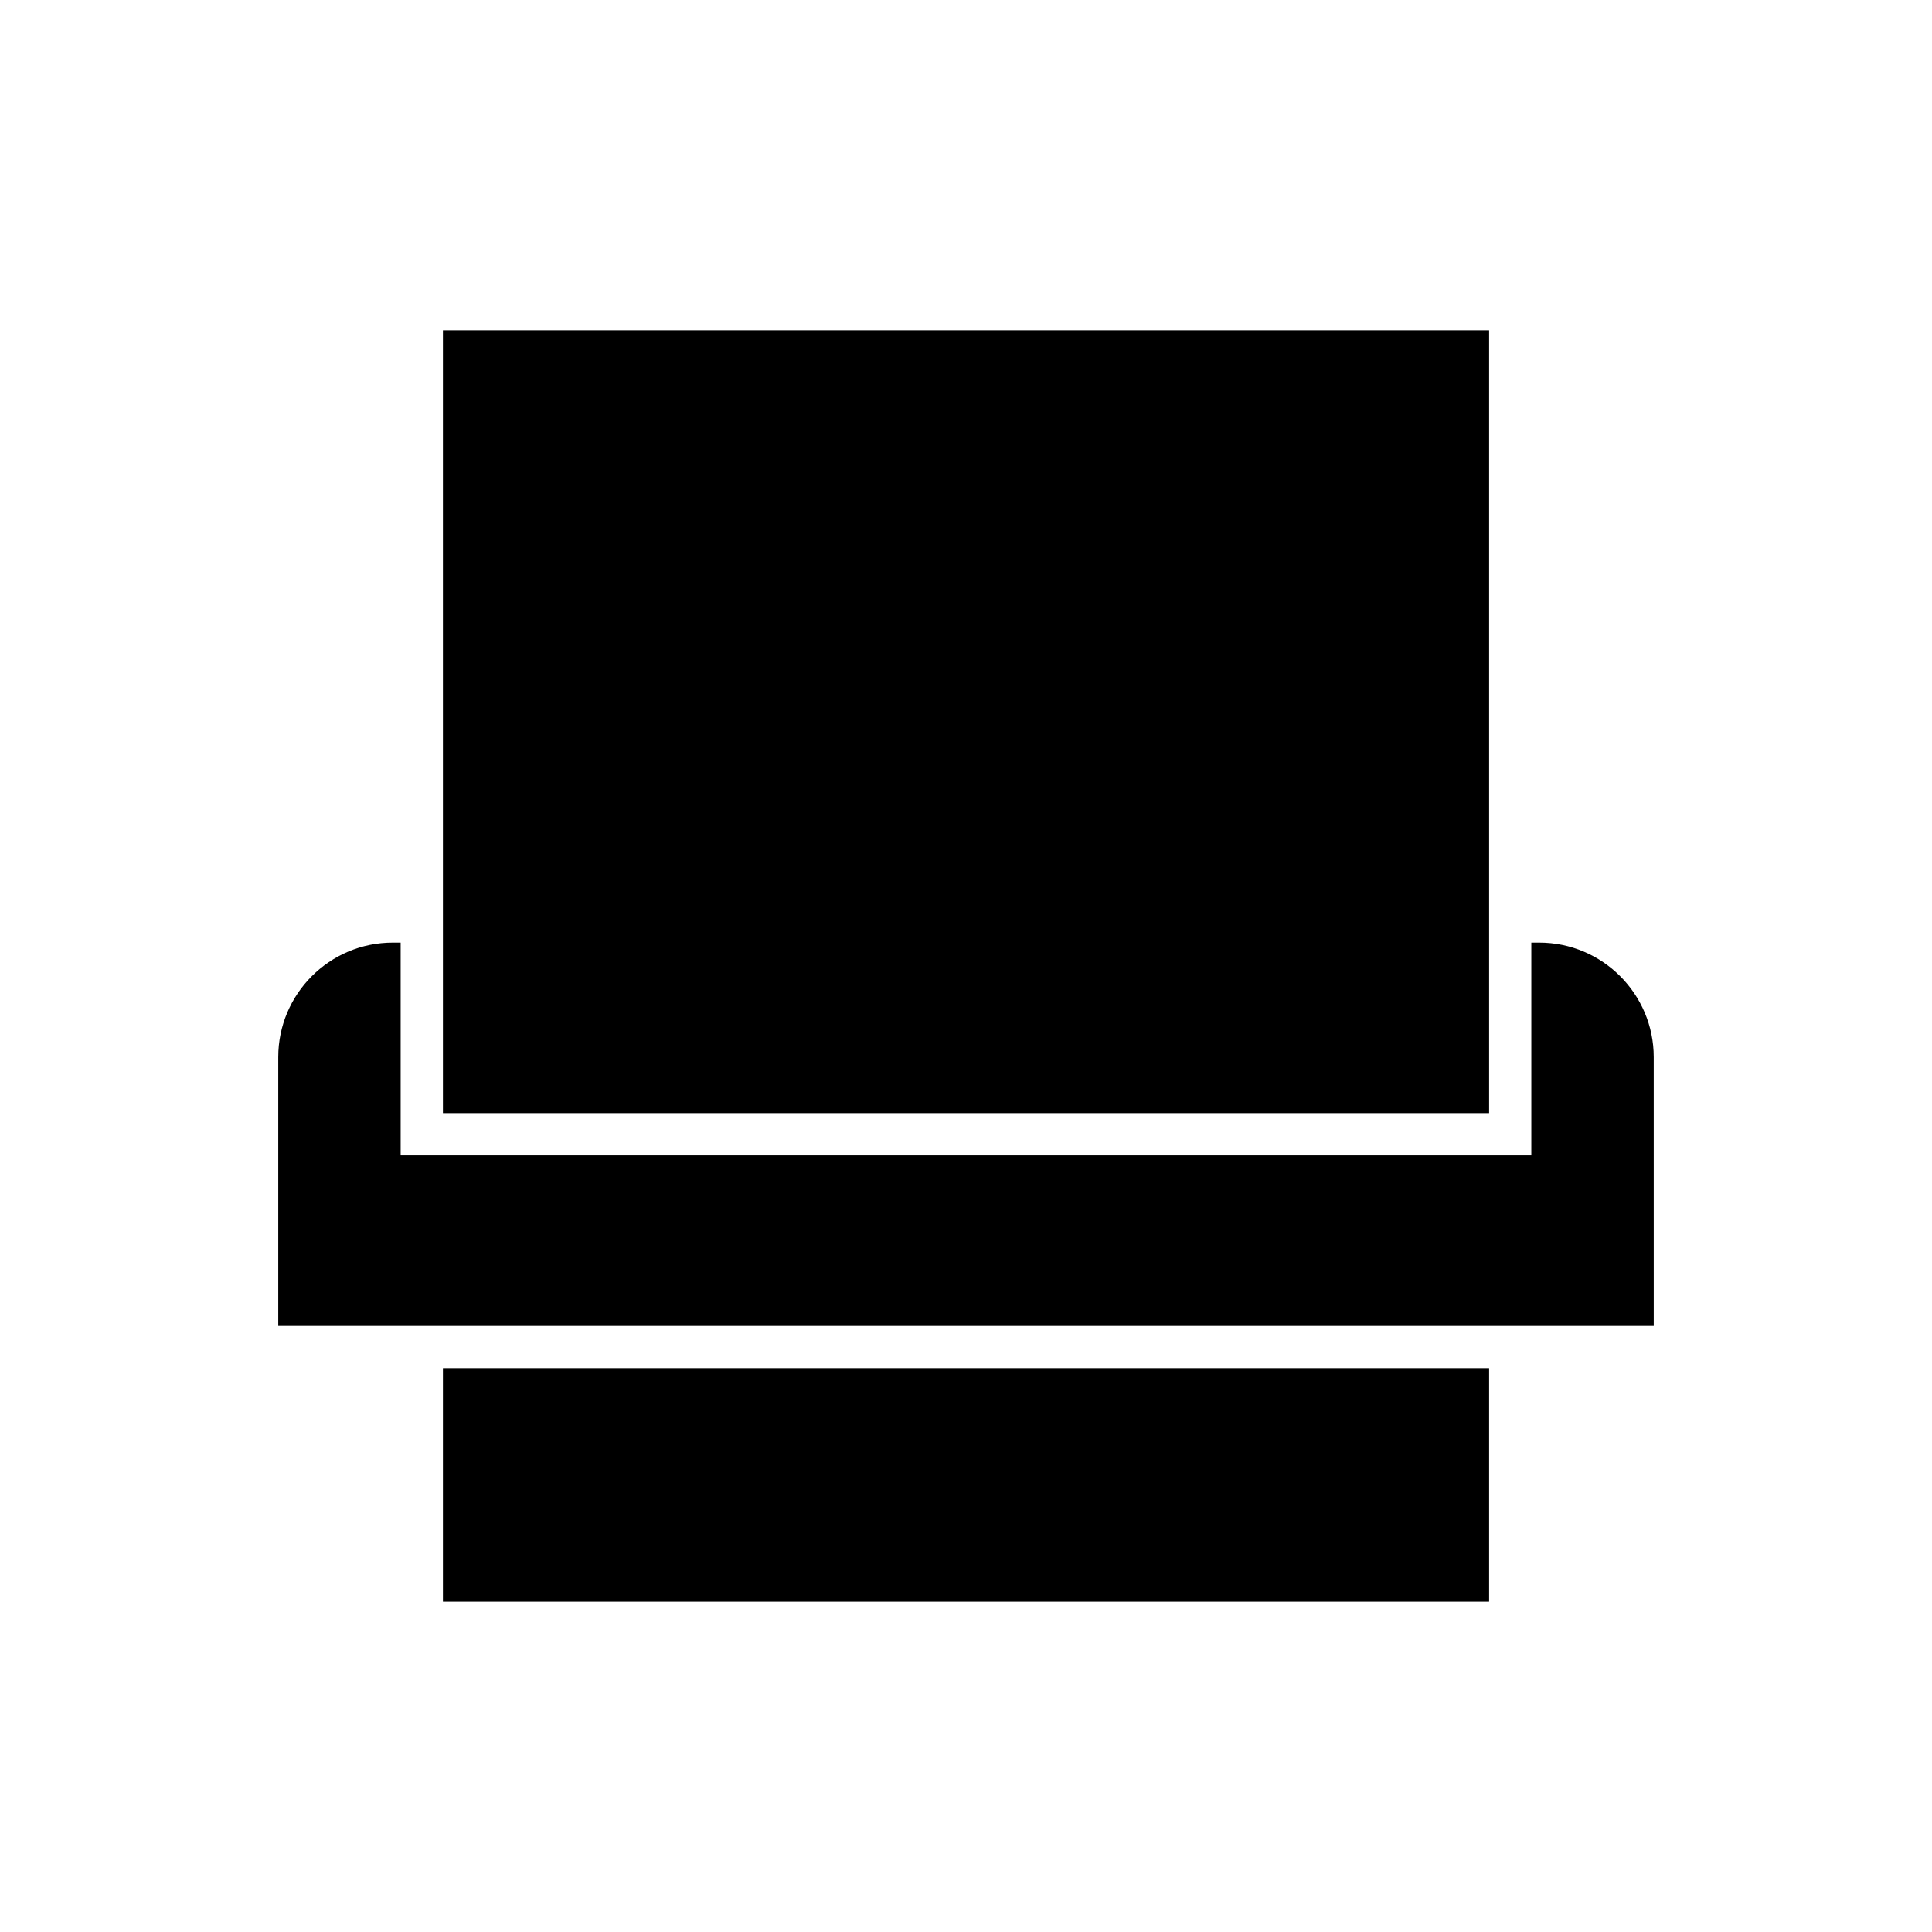
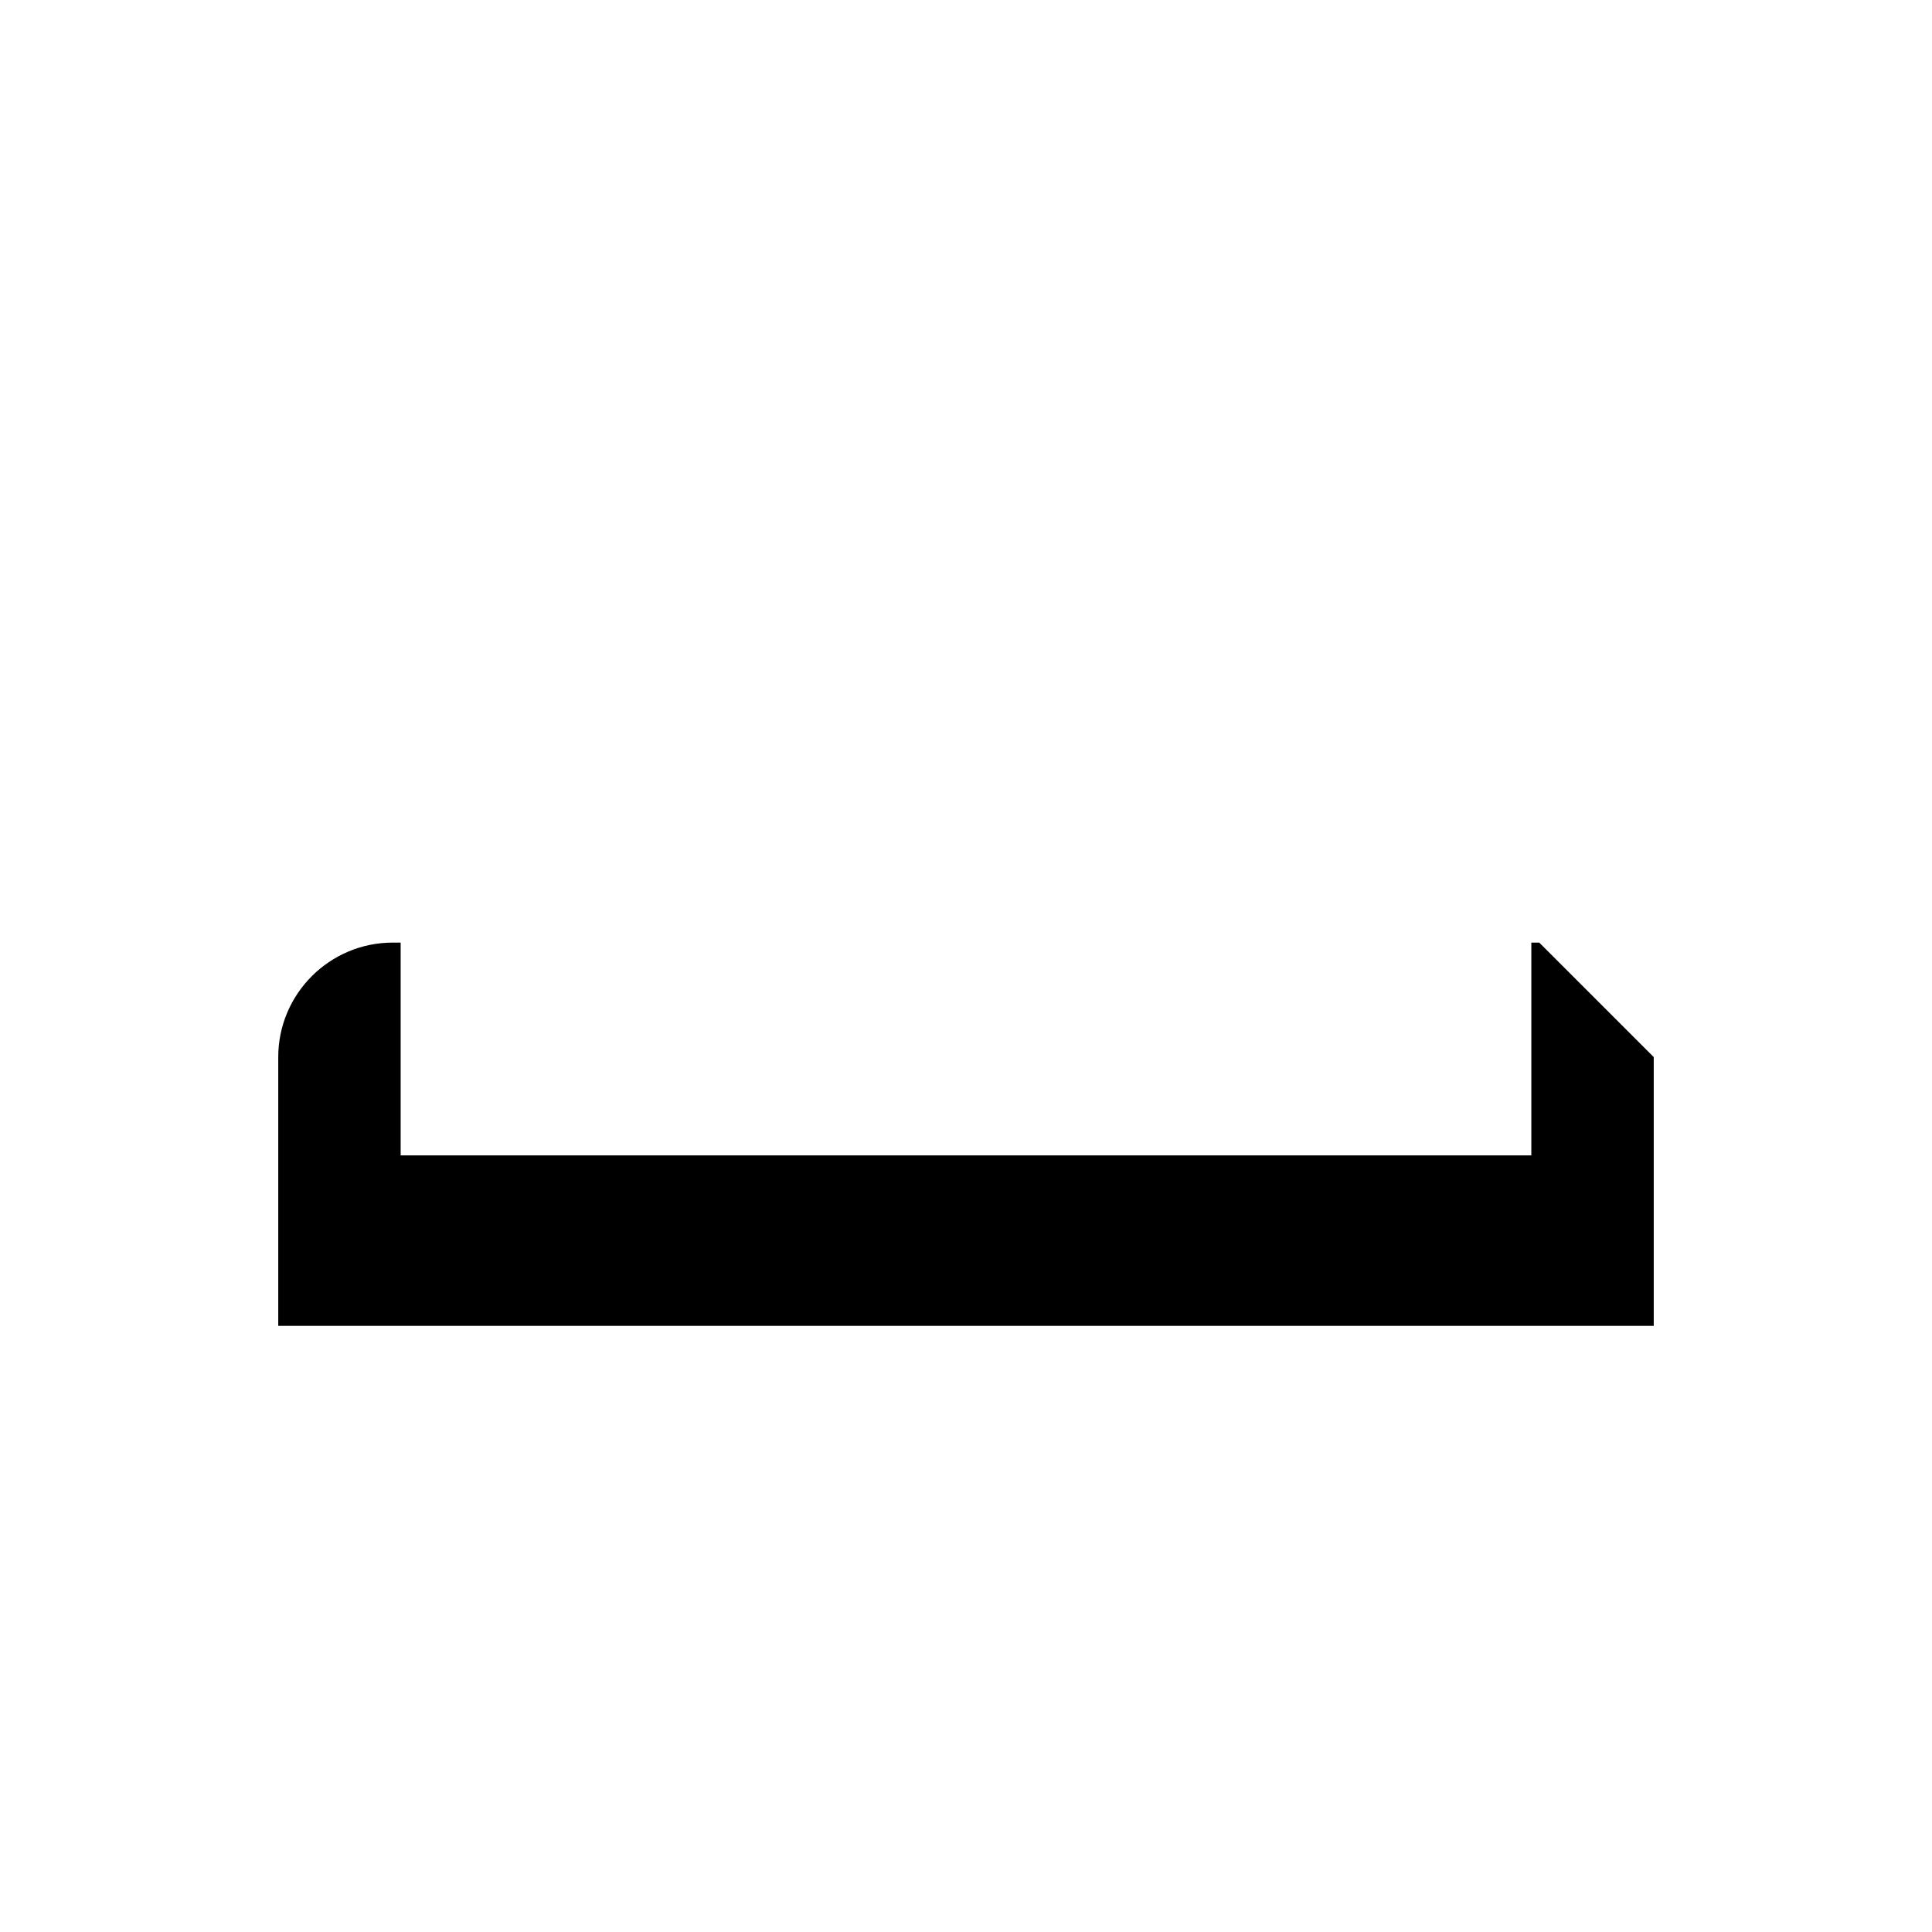
<svg xmlns="http://www.w3.org/2000/svg" fill="#000000" width="800px" height="800px" version="1.1" viewBox="144 144 512 512">
  <g>
-     <path d="m261.38 231.53h277.25v207.46h-277.25z" />
-     <path d="m261.38 506.57h277.25v61.895h-277.25z" />
-     <path d="m551.92 393.8h-2.102v56.383h-299.64v-56.383h-2.102c-16.727 0-30.336 13.605-30.336 30.336v71.238h364.52l-0.004-71.238c0-16.73-13.609-30.336-30.336-30.336z" />
+     <path d="m551.92 393.8h-2.102v56.383h-299.64v-56.383h-2.102c-16.727 0-30.336 13.605-30.336 30.336v71.238h364.52l-0.004-71.238z" />
  </g>
</svg>